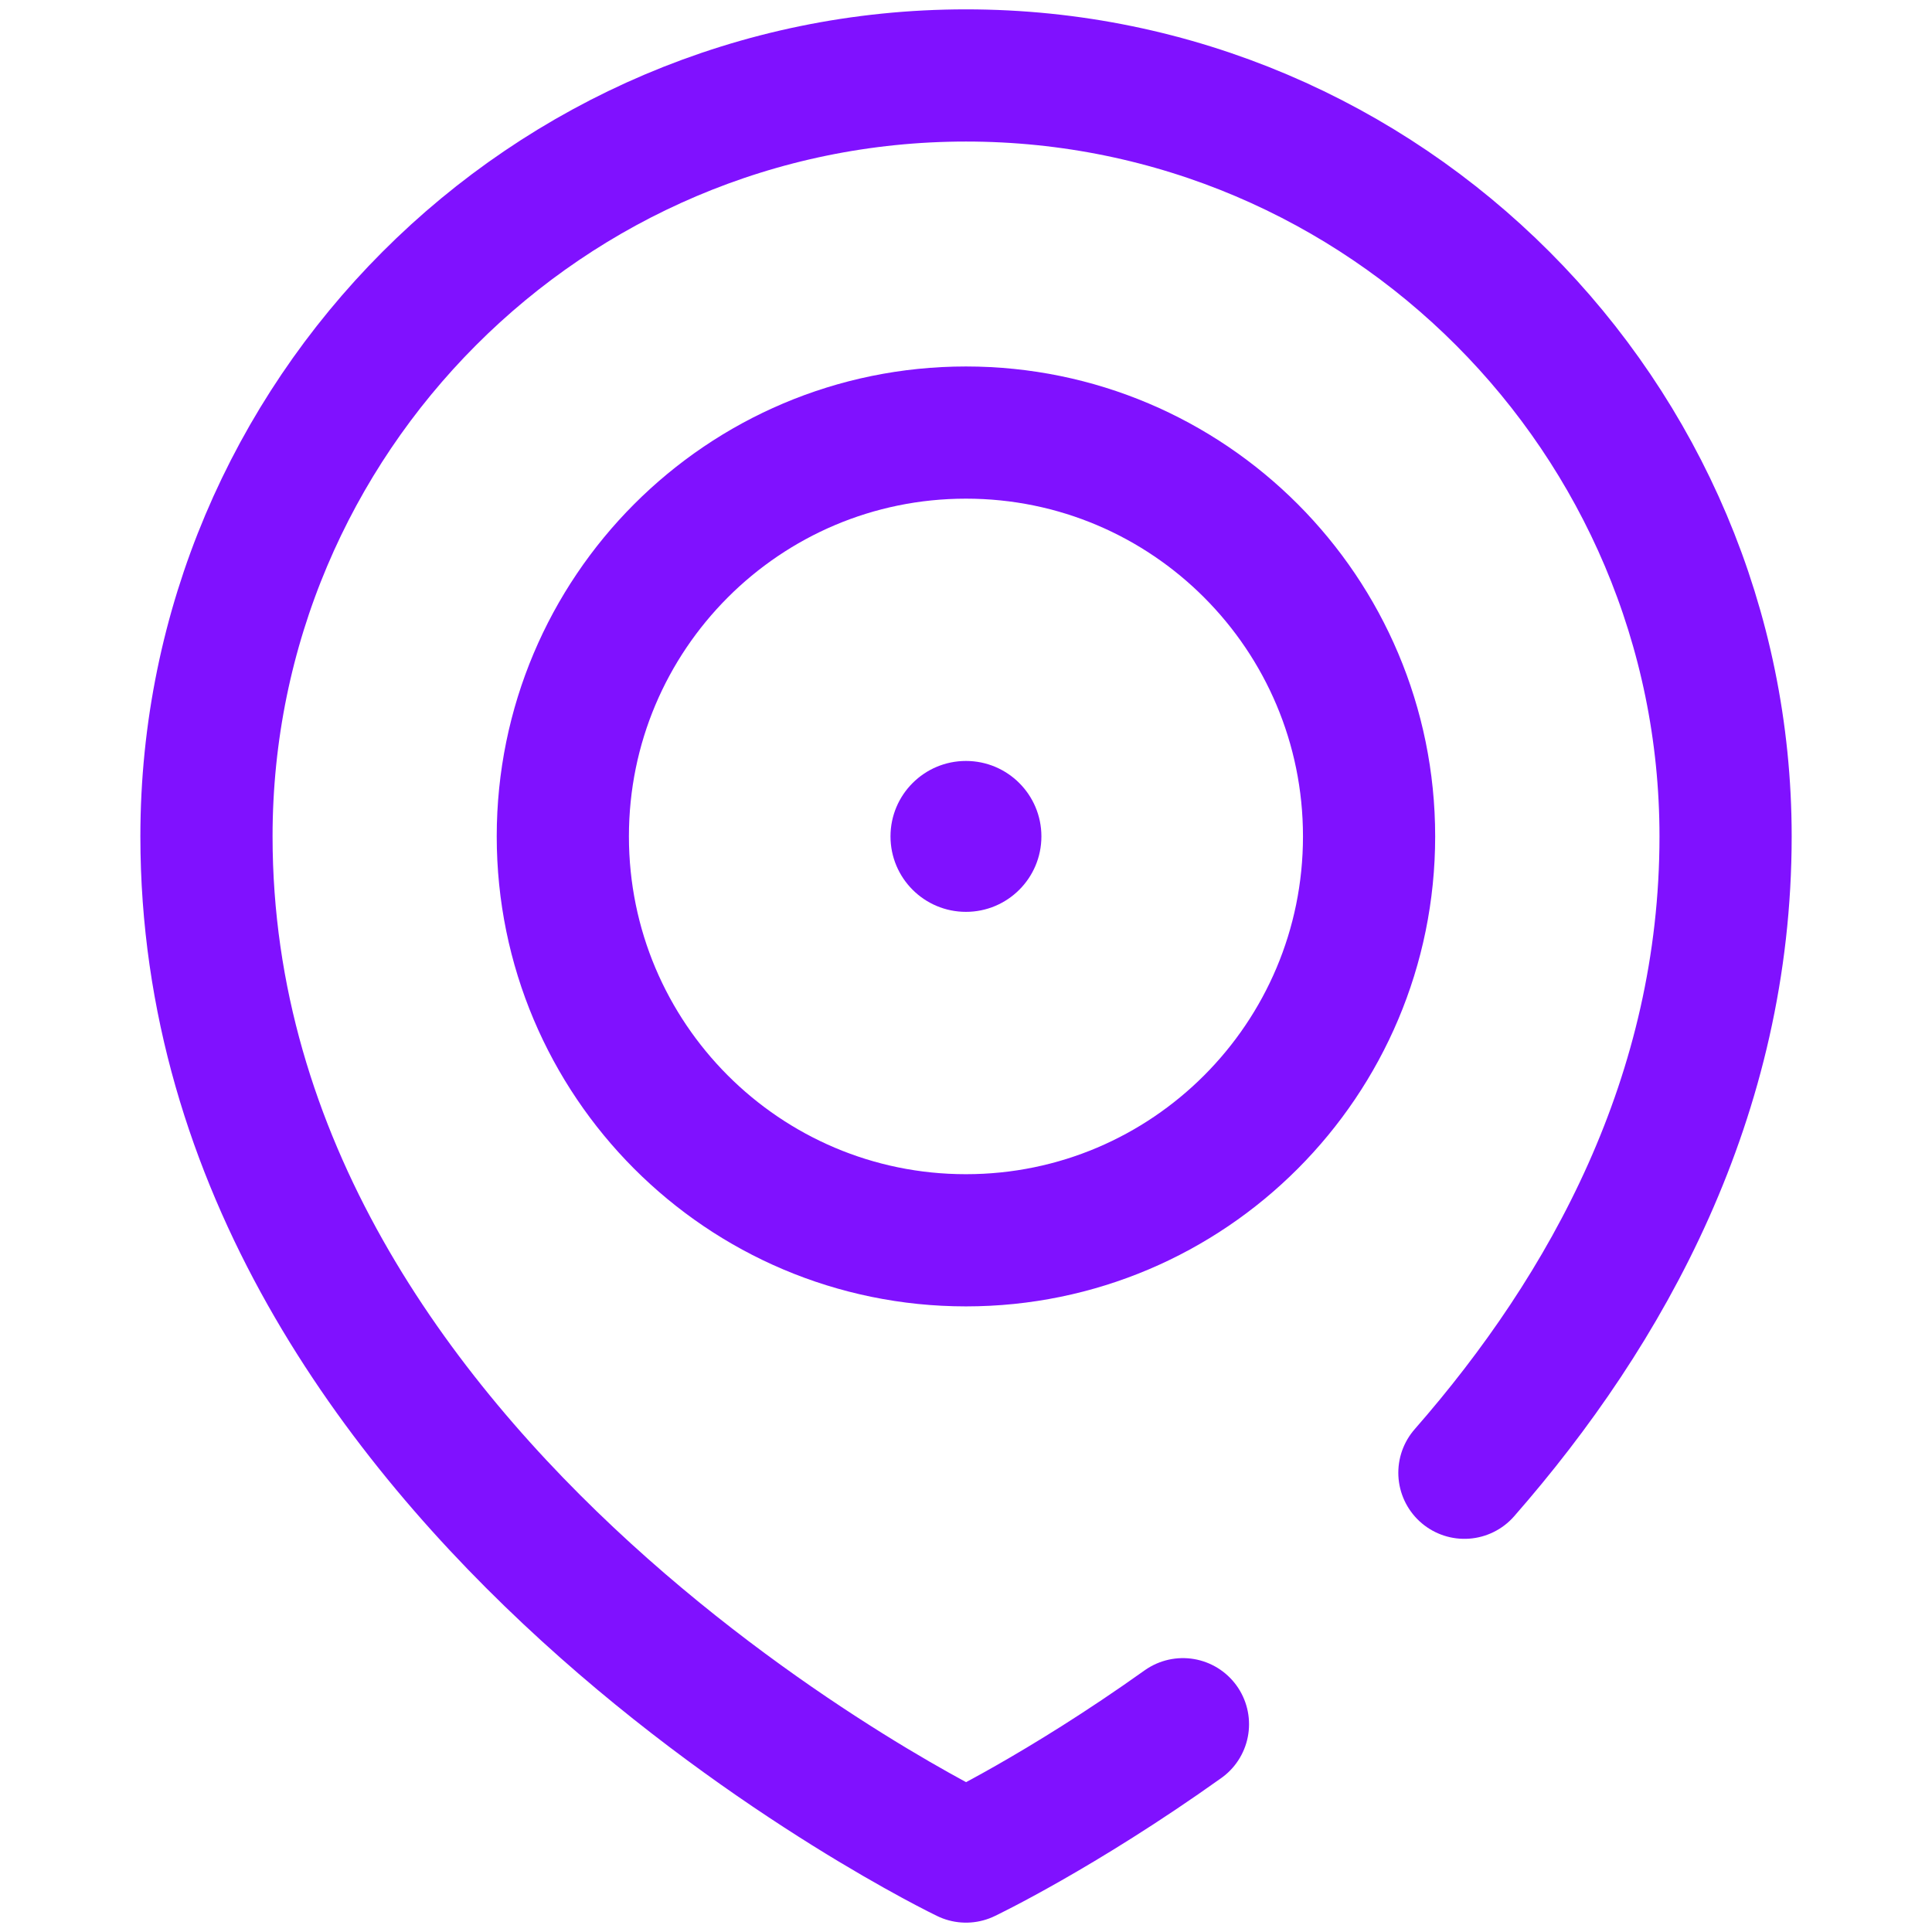
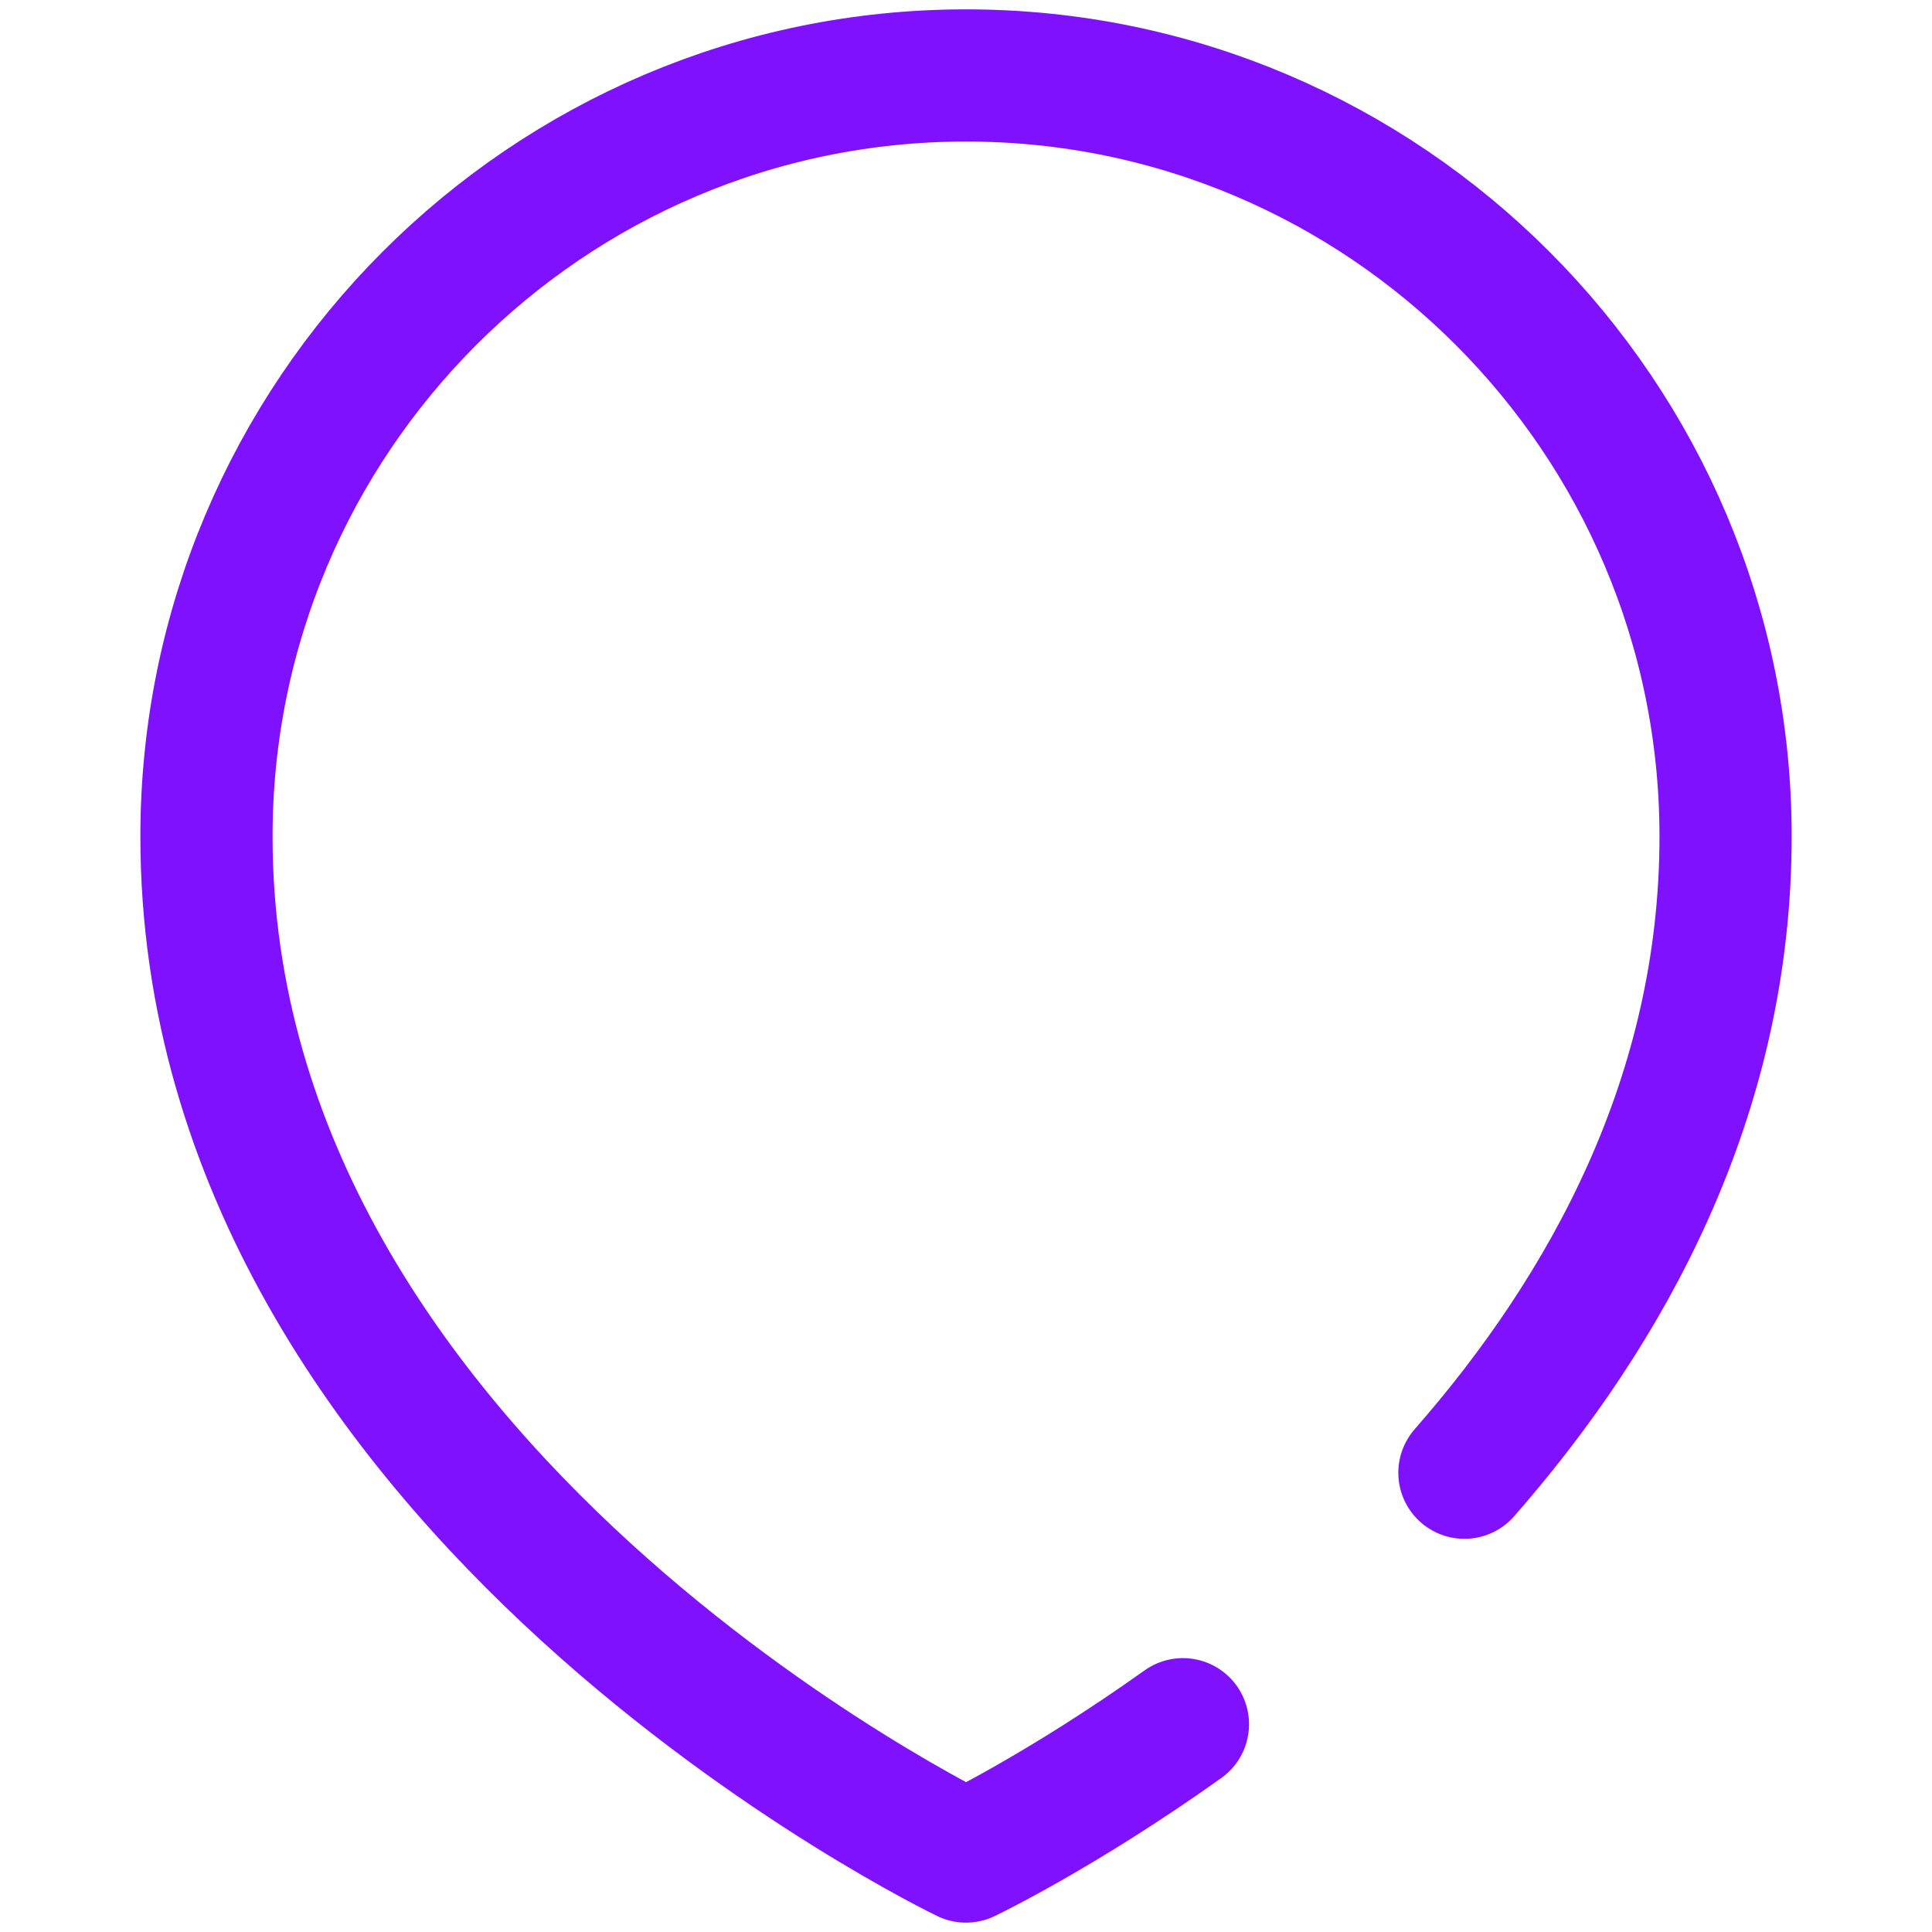
<svg xmlns="http://www.w3.org/2000/svg" width="38" height="38" viewBox="0 0 38 38" fill="none">
-   <path d="M18.999 24.395C23.378 24.395 26.928 20.839 26.928 16.451C26.928 12.065 23.378 8.508 18.999 8.508C14.62 8.508 11.07 12.065 11.07 16.451C11.07 20.839 14.62 24.395 18.999 24.395Z" stroke="#8011FF" stroke-width="2.6" stroke-miterlimit="10" stroke-linecap="round" stroke-linejoin="round" />
-   <circle cx="18.999" cy="16.451" r="1.484" fill="#8011FF" />
  <path d="M28.803 28.967C31.617 25.754 33.94 21.555 33.94 16.451C33.94 8.199 27.238 1.484 19 1.484C10.762 1.484 4.061 8.199 4.061 16.451C4.061 29.339 19 36.516 19 36.516C19 36.516 20.86 35.629 23.267 33.913" stroke="#8011FF" stroke-width="2.6" stroke-miterlimit="10" stroke-linecap="round" stroke-linejoin="round" />
</svg>